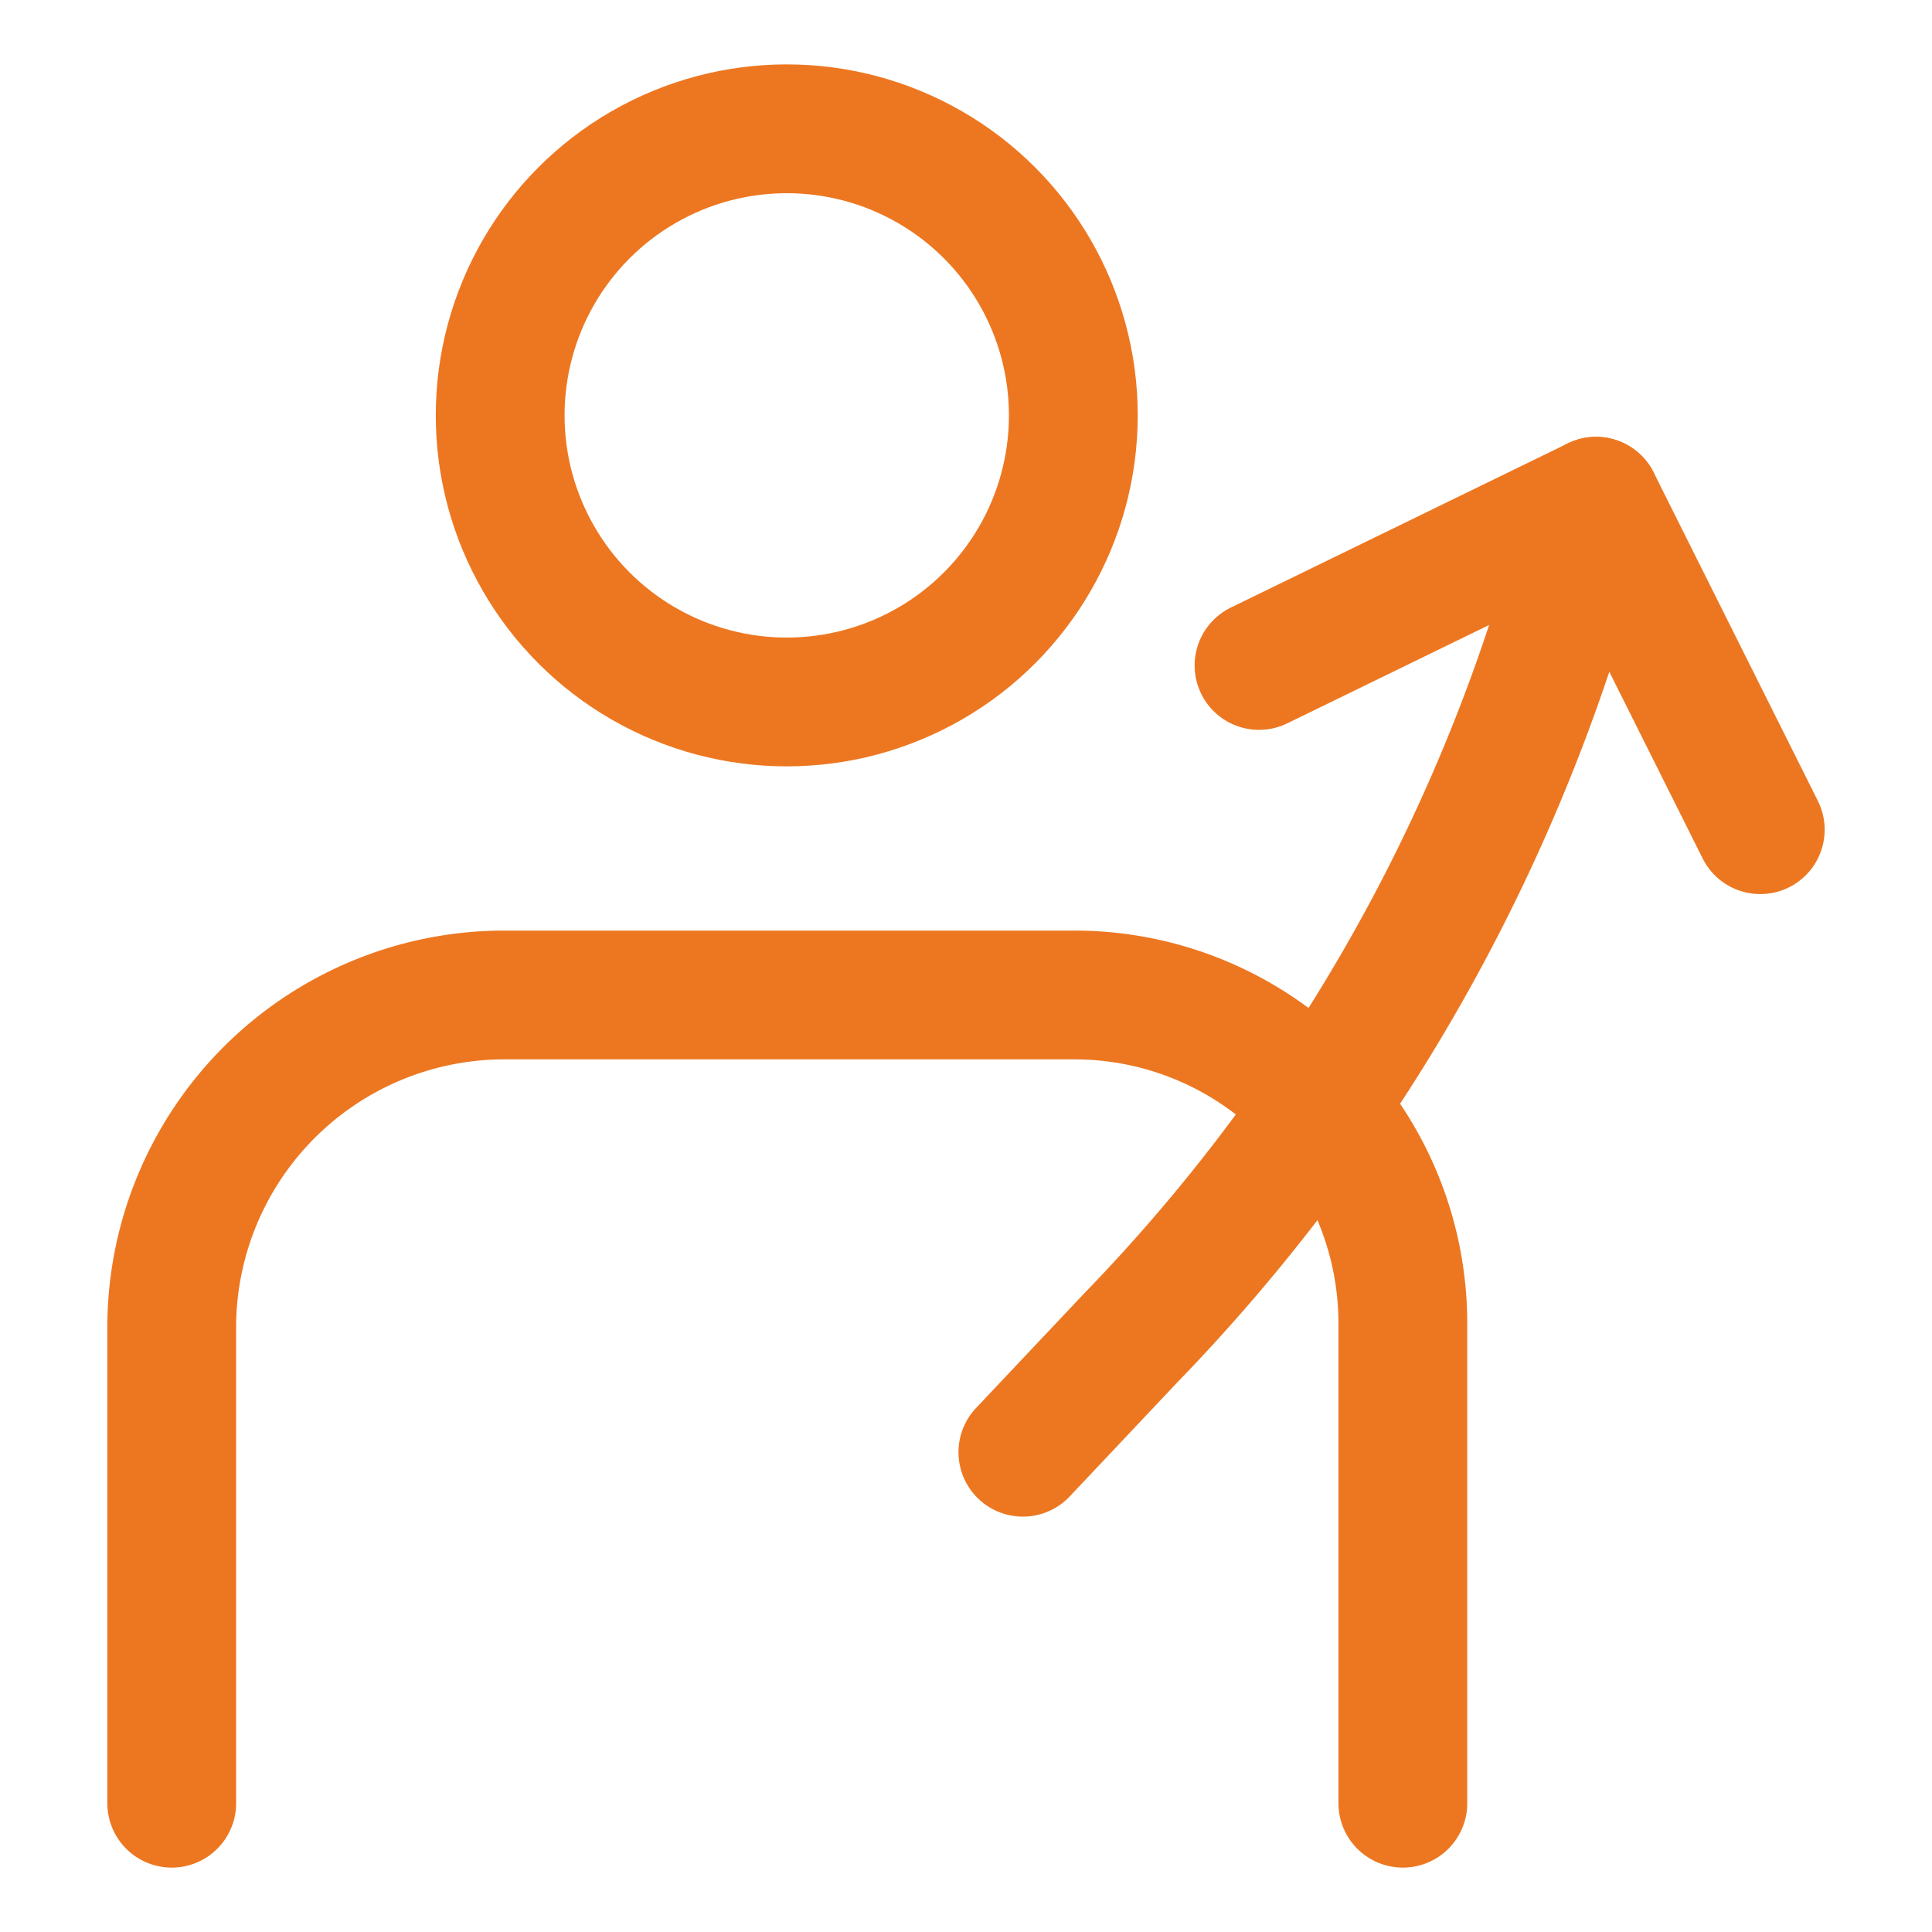
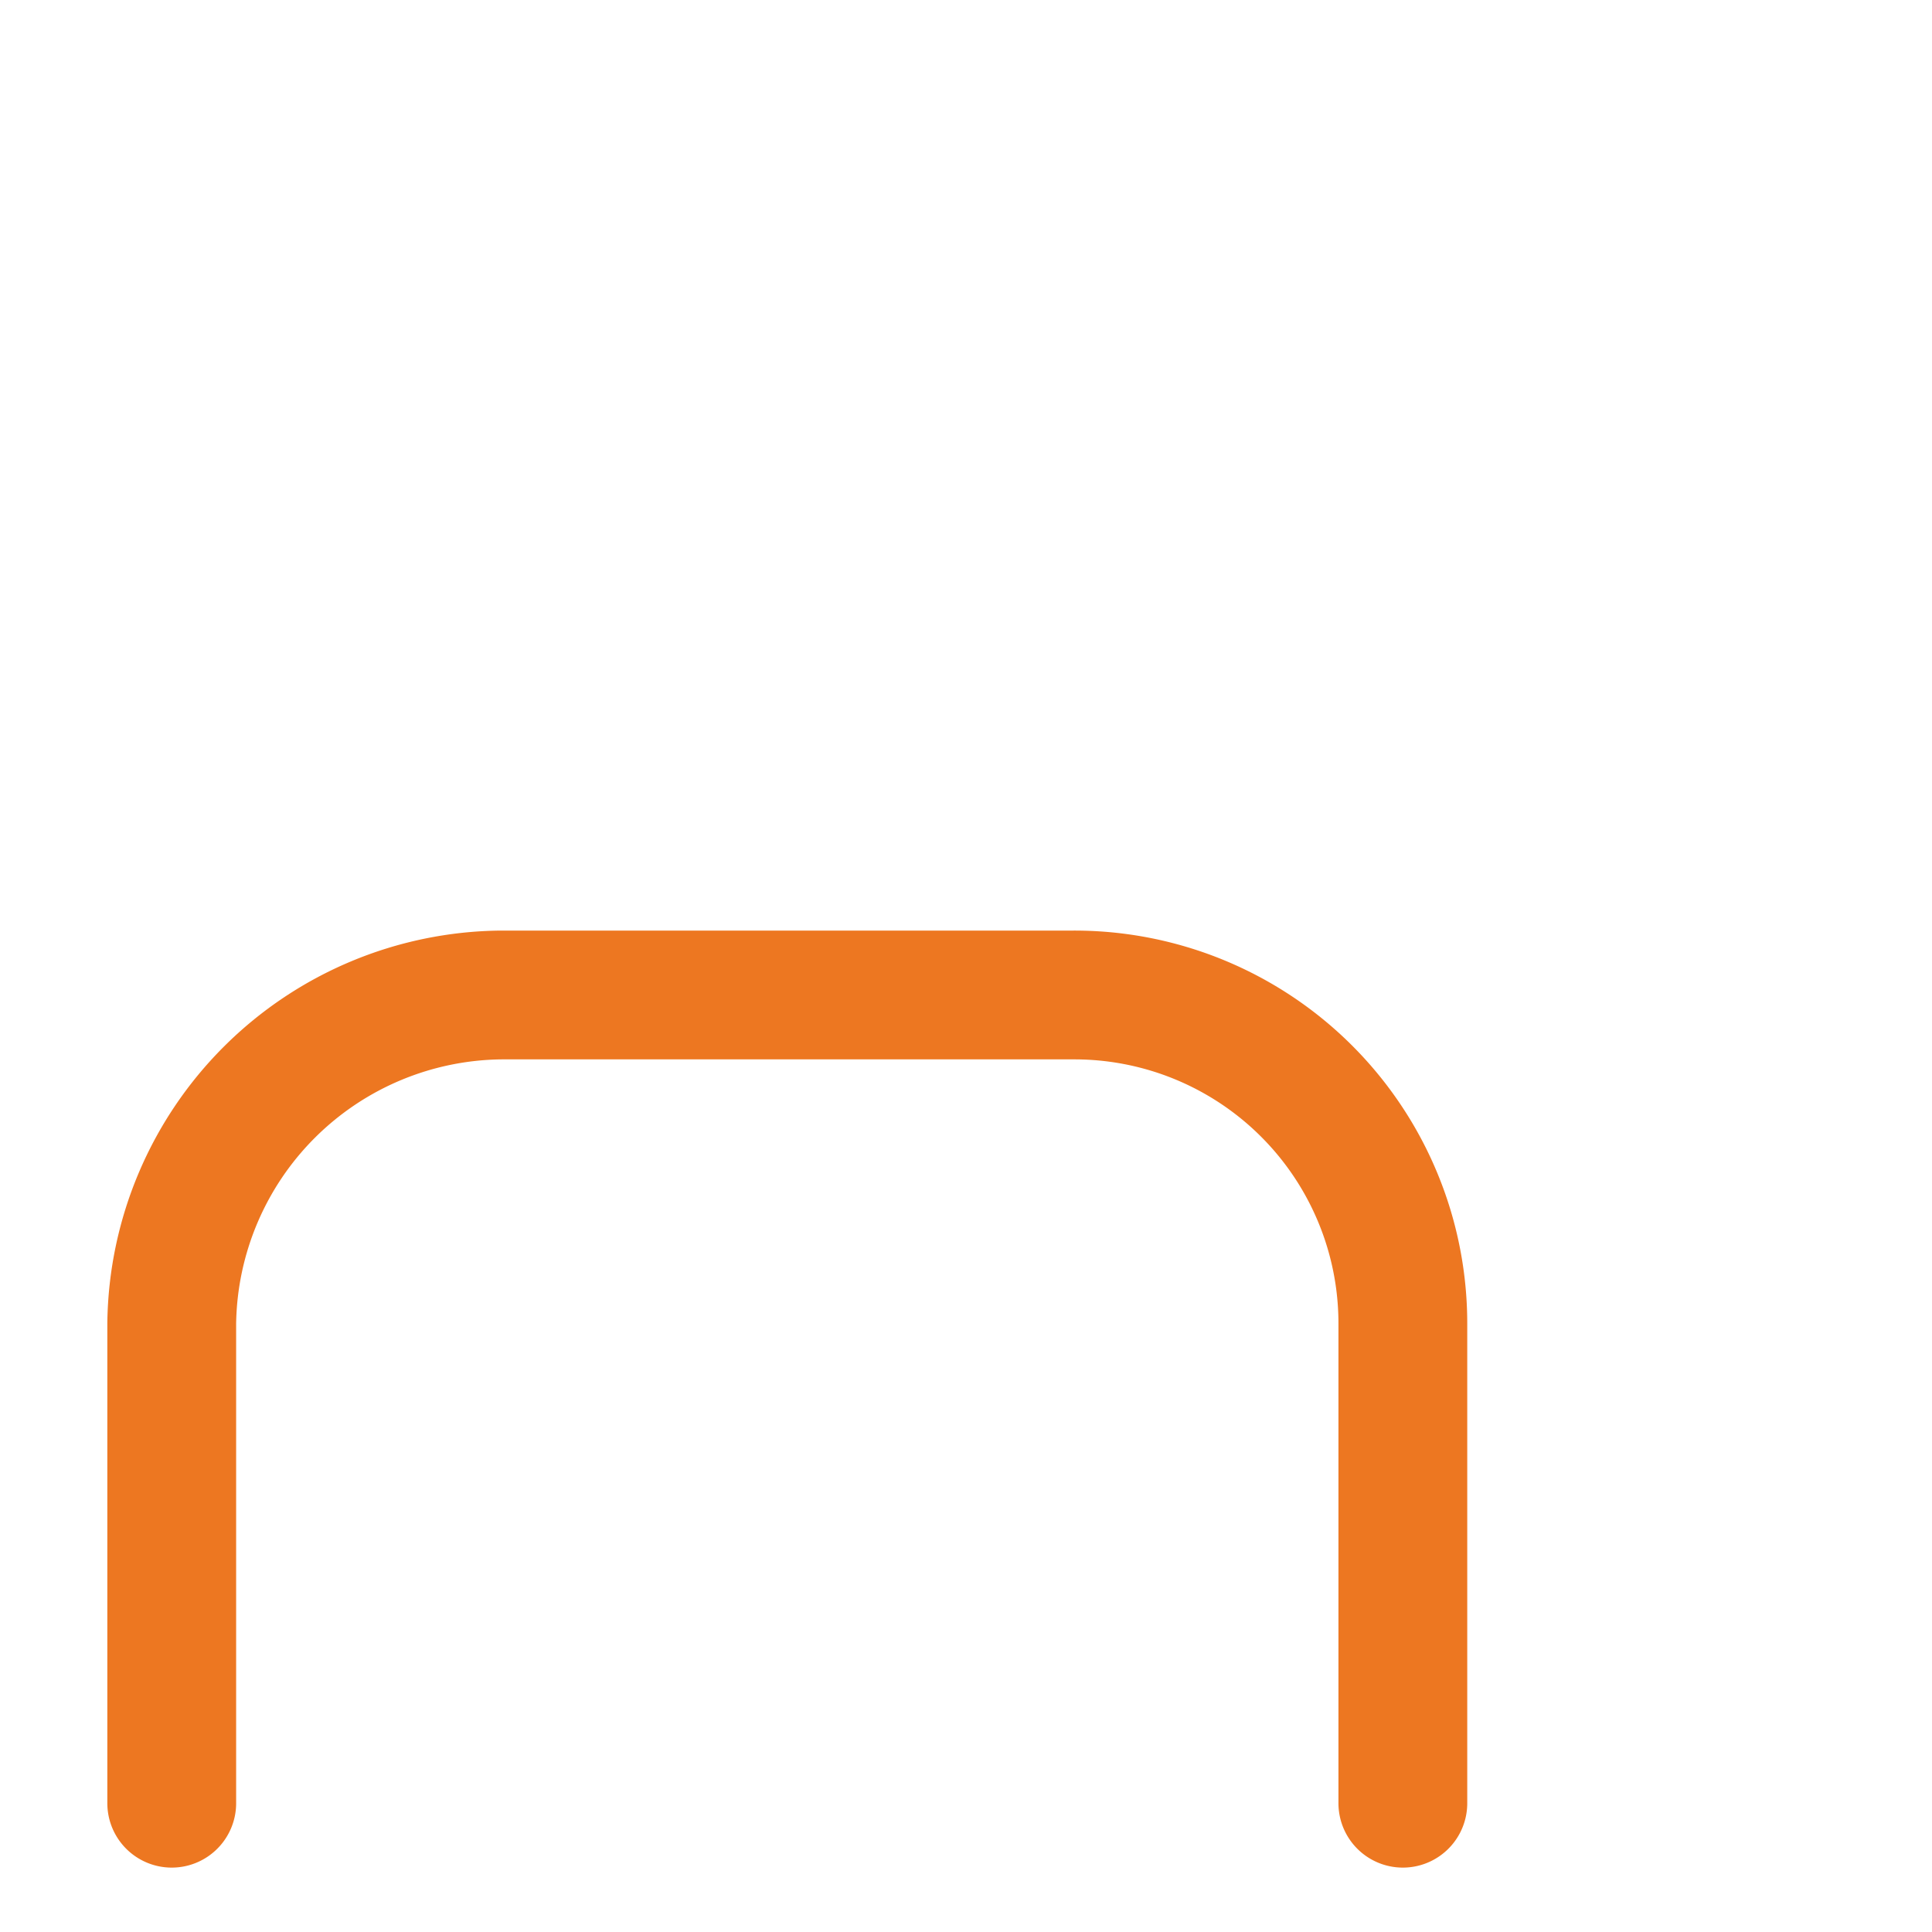
<svg xmlns="http://www.w3.org/2000/svg" viewBox="0 0 18 18">
  <title>organentnahme_XL</title>
  <g id="Layer_2" data-name="Layer 2">
    <g id="M">
      <g id="organentnahme_M">
        <rect width="18" height="18" fill="none" />
        <g>
-           <circle cx="7.33" cy="3.87" r="2.67" fill="none" stroke="#ed7721" stroke-linecap="round" stroke-linejoin="round" stroke-width="1.2" />
          <path d="M13.07,16.8V12.33A3.06,3.06,0,0,0,10,9.27H4.67A3.1,3.1,0,0,0,1.6,12.33V16.8" fill="none" stroke="#ed7721" stroke-linecap="round" stroke-linejoin="round" stroke-width="1.2" />
-           <polyline points="11.73 6.2 14.87 4.67 16.4 7.73" fill="none" stroke="#ed7721" stroke-linecap="round" stroke-linejoin="round" stroke-width="1.2" />
-           <path d="M14.87,4.67l-.4,1.26a16.88,16.88,0,0,1-3.94,6.54l-1,1.06" fill="none" stroke="#ed7721" stroke-linecap="round" stroke-linejoin="round" stroke-width="1.2" />
        </g>
      </g>
    </g>
  </g>
</svg>